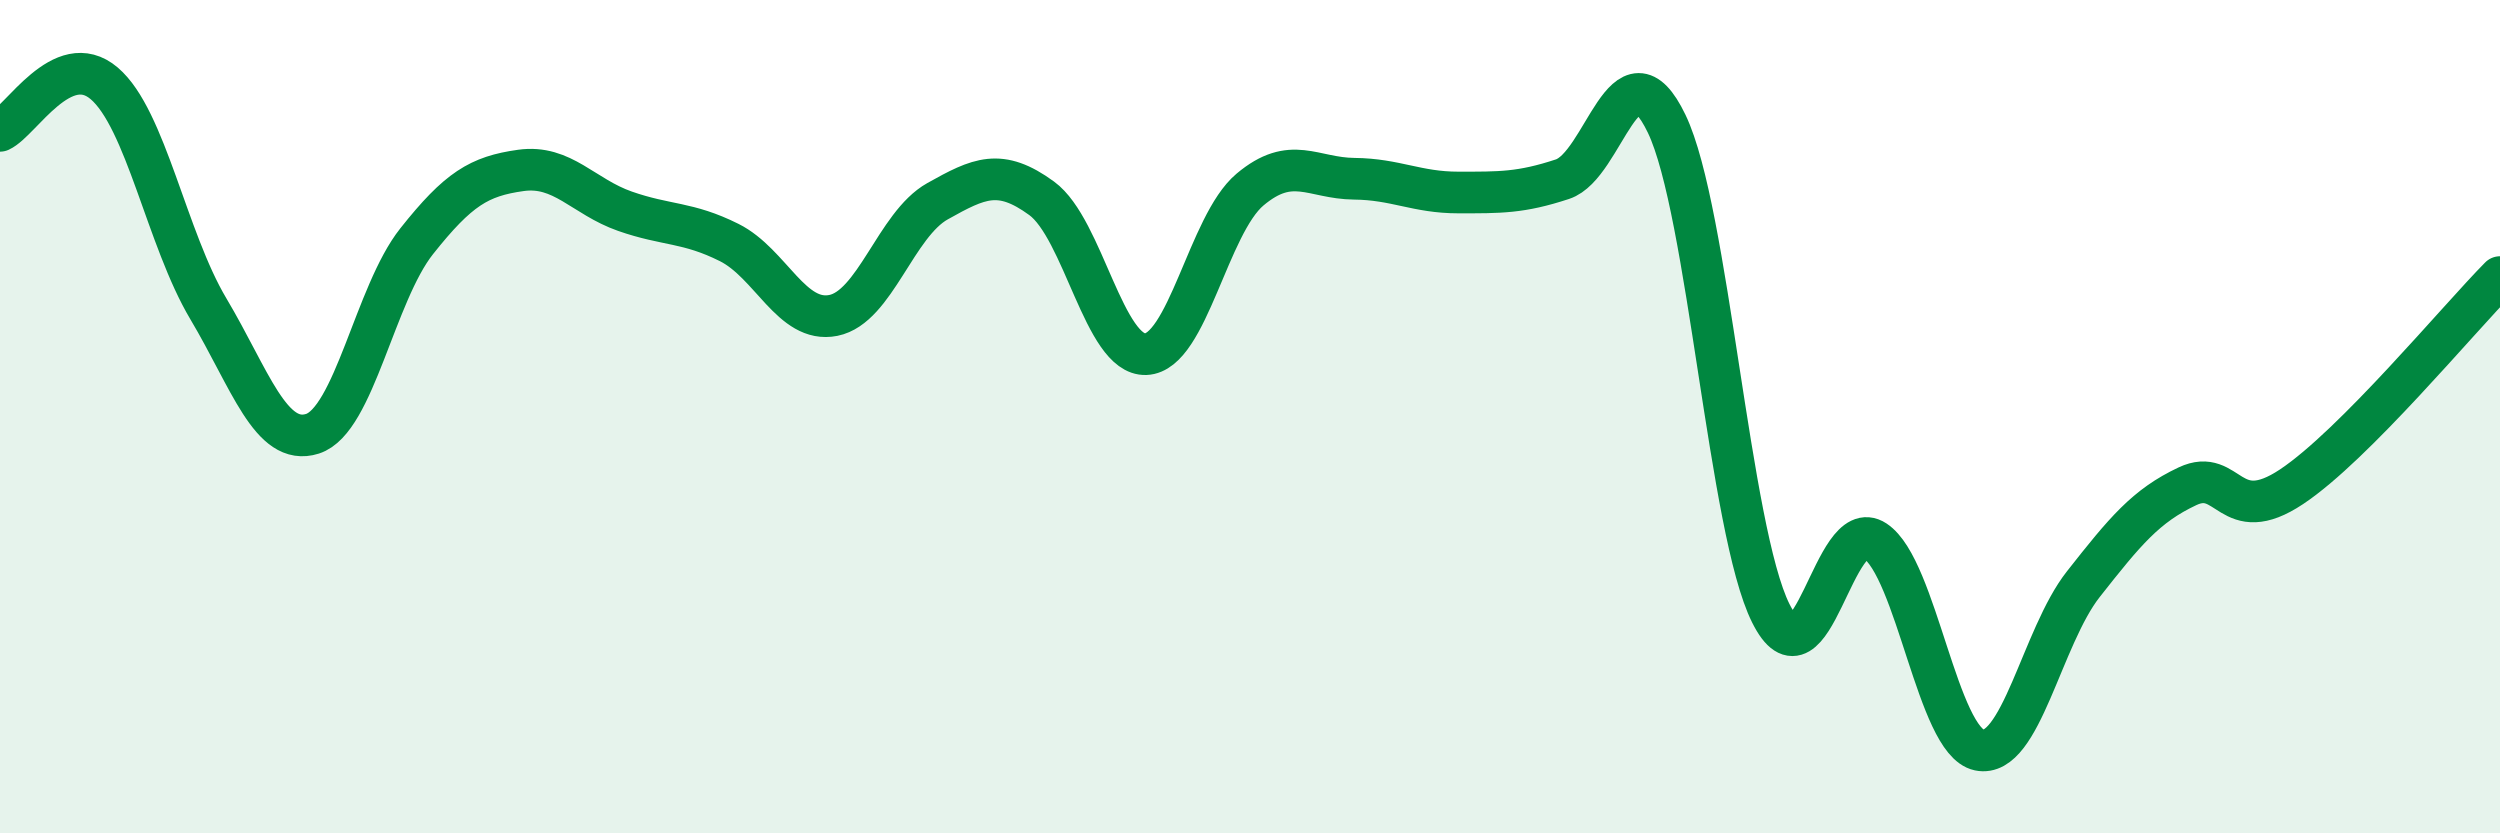
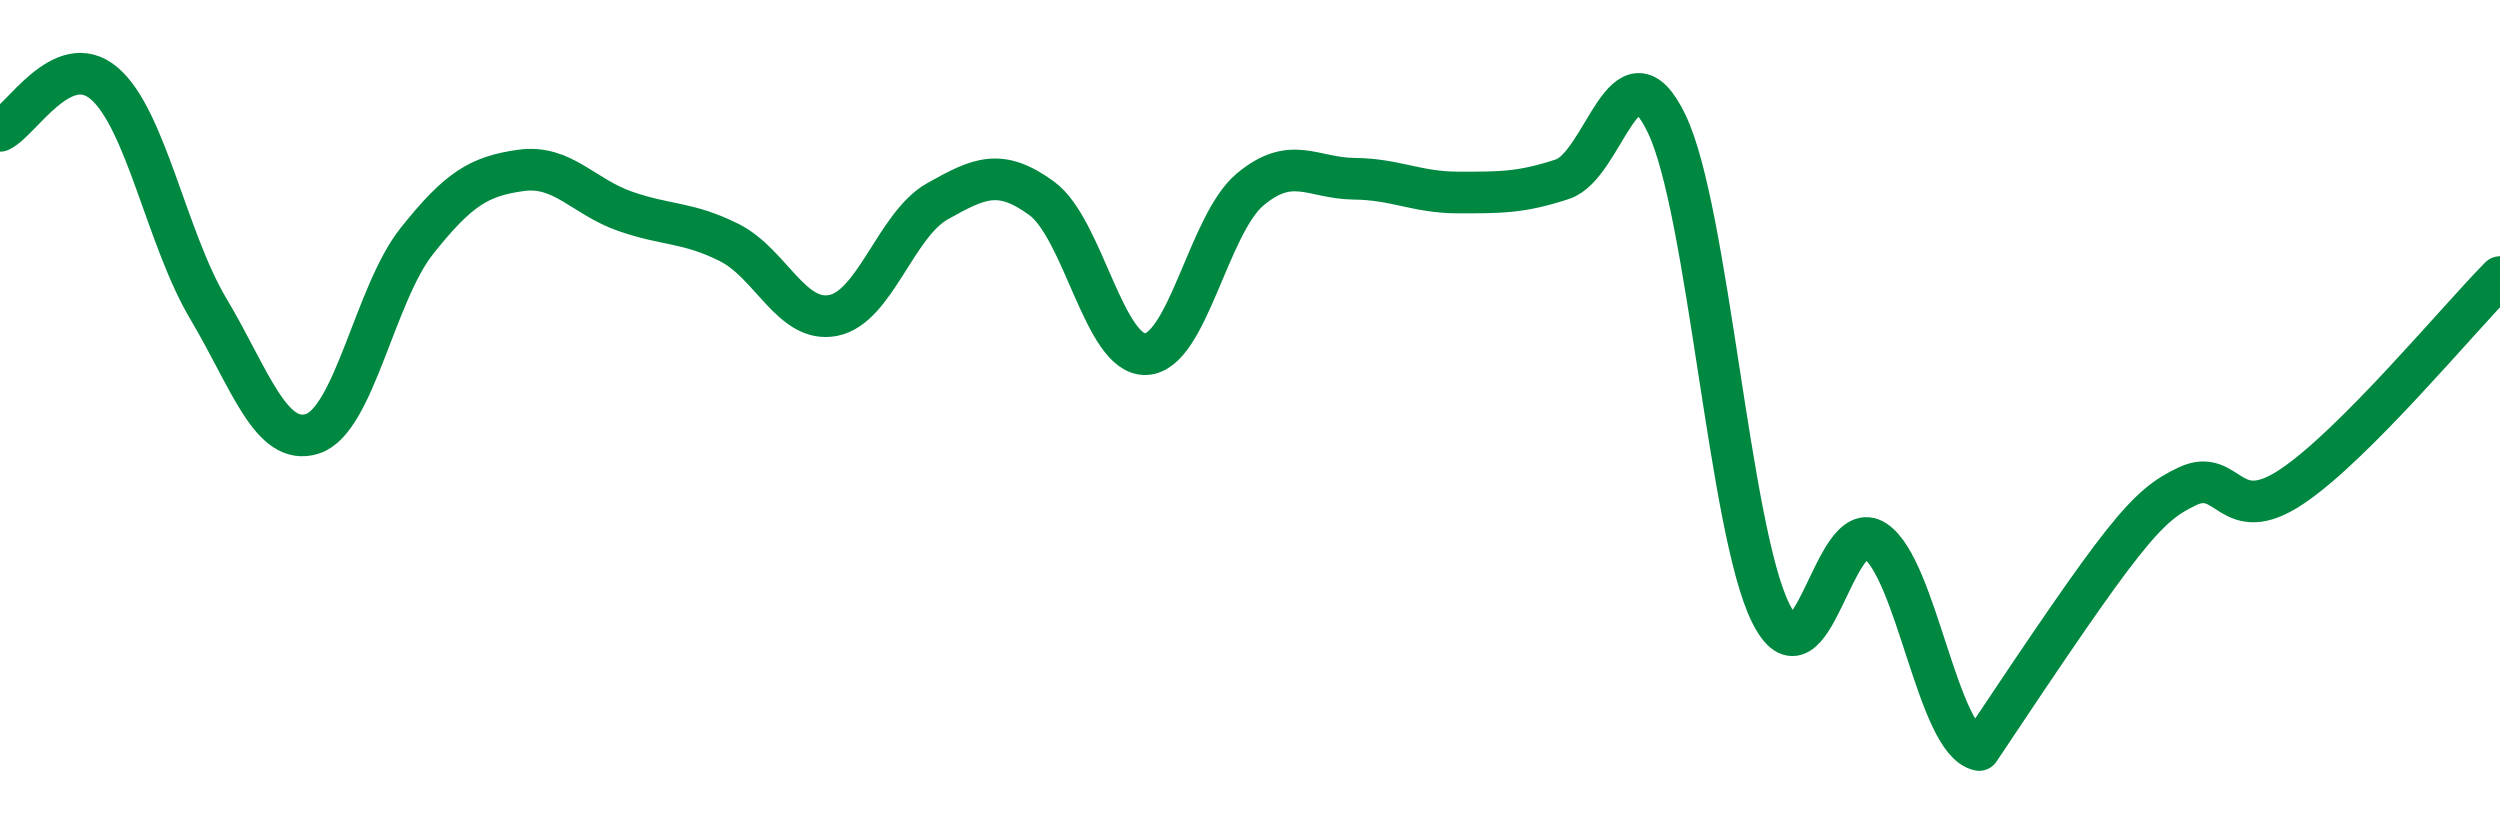
<svg xmlns="http://www.w3.org/2000/svg" width="60" height="20" viewBox="0 0 60 20">
-   <path d="M 0,3.14 C 0.5,2.91 1.5,1.15 2.5,2 C 3.5,2.85 4,5.73 5,7.41 C 6,9.09 6.5,10.73 7.5,10.41 C 8.5,10.09 9,7.05 10,5.79 C 11,4.53 11.5,4.23 12.5,4.09 C 13.5,3.95 14,4.72 15,5.07 C 16,5.42 16.5,5.32 17.5,5.82 C 18.5,6.32 19,7.77 20,7.57 C 21,7.37 21.5,5.39 22.5,4.83 C 23.5,4.27 24,4.03 25,4.76 C 26,5.49 26.5,8.54 27.5,8.5 C 28.5,8.46 29,5.39 30,4.55 C 31,3.71 31.5,4.28 32.5,4.29 C 33.5,4.3 34,4.62 35,4.62 C 36,4.62 36.5,4.63 37.5,4.3 C 38.5,3.97 39,0.89 40,2.97 C 41,5.05 41.5,12.72 42.5,14.72 C 43.5,16.72 44,12.32 45,12.98 C 46,13.64 46.5,17.79 47.5,18 C 48.5,18.21 49,15.29 50,14.02 C 51,12.75 51.5,12.14 52.5,11.67 C 53.5,11.2 53.5,12.68 55,11.68 C 56.5,10.68 59,7.66 60,6.65L60 20L0 20Z" fill="#008740" opacity="0.1" stroke-linecap="round" stroke-linejoin="round" />
-   <path d="M 0,3.14 C 0.5,2.91 1.5,1.15 2.5,2 C 3.5,2.85 4,5.73 5,7.41 C 6,9.09 6.5,10.73 7.5,10.41 C 8.5,10.09 9,7.05 10,5.79 C 11,4.53 11.5,4.23 12.5,4.09 C 13.5,3.95 14,4.72 15,5.07 C 16,5.42 16.5,5.32 17.5,5.82 C 18.5,6.32 19,7.77 20,7.57 C 21,7.37 21.5,5.39 22.5,4.83 C 23.5,4.27 24,4.03 25,4.76 C 26,5.49 26.5,8.54 27.5,8.5 C 28.5,8.46 29,5.39 30,4.55 C 31,3.71 31.5,4.28 32.5,4.29 C 33.5,4.3 34,4.62 35,4.62 C 36,4.62 36.5,4.63 37.5,4.3 C 38.5,3.97 39,0.89 40,2.97 C 41,5.05 41.5,12.72 42.5,14.72 C 43.5,16.72 44,12.32 45,12.98 C 46,13.64 46.5,17.79 47.5,18 C 48.5,18.21 49,15.29 50,14.02 C 51,12.75 51.5,12.14 52.5,11.67 C 53.5,11.2 53.5,12.68 55,11.68 C 56.5,10.68 59,7.66 60,6.65" stroke="#008740" stroke-width="1" fill="none" stroke-linecap="round" stroke-linejoin="round" />
+   <path d="M 0,3.14 C 0.5,2.91 1.5,1.15 2.5,2 C 3.5,2.85 4,5.73 5,7.41 C 6,9.09 6.5,10.73 7.5,10.41 C 8.5,10.09 9,7.05 10,5.79 C 11,4.53 11.5,4.23 12.5,4.09 C 13.5,3.95 14,4.72 15,5.07 C 16,5.42 16.5,5.32 17.5,5.82 C 18.5,6.32 19,7.77 20,7.57 C 21,7.37 21.5,5.39 22.5,4.83 C 23.5,4.27 24,4.03 25,4.76 C 26,5.49 26.5,8.54 27.5,8.5 C 28.5,8.46 29,5.39 30,4.55 C 31,3.71 31.5,4.28 32.5,4.29 C 33.5,4.3 34,4.62 35,4.62 C 36,4.62 36.5,4.63 37.5,4.3 C 38.5,3.97 39,0.89 40,2.97 C 41,5.05 41.5,12.72 42.5,14.72 C 43.5,16.72 44,12.32 45,12.98 C 46,13.64 46.5,17.79 47.5,18 C 51,12.75 51.5,12.14 52.5,11.67 C 53.5,11.2 53.5,12.68 55,11.68 C 56.5,10.68 59,7.66 60,6.65" stroke="#008740" stroke-width="1" fill="none" stroke-linecap="round" stroke-linejoin="round" />
</svg>